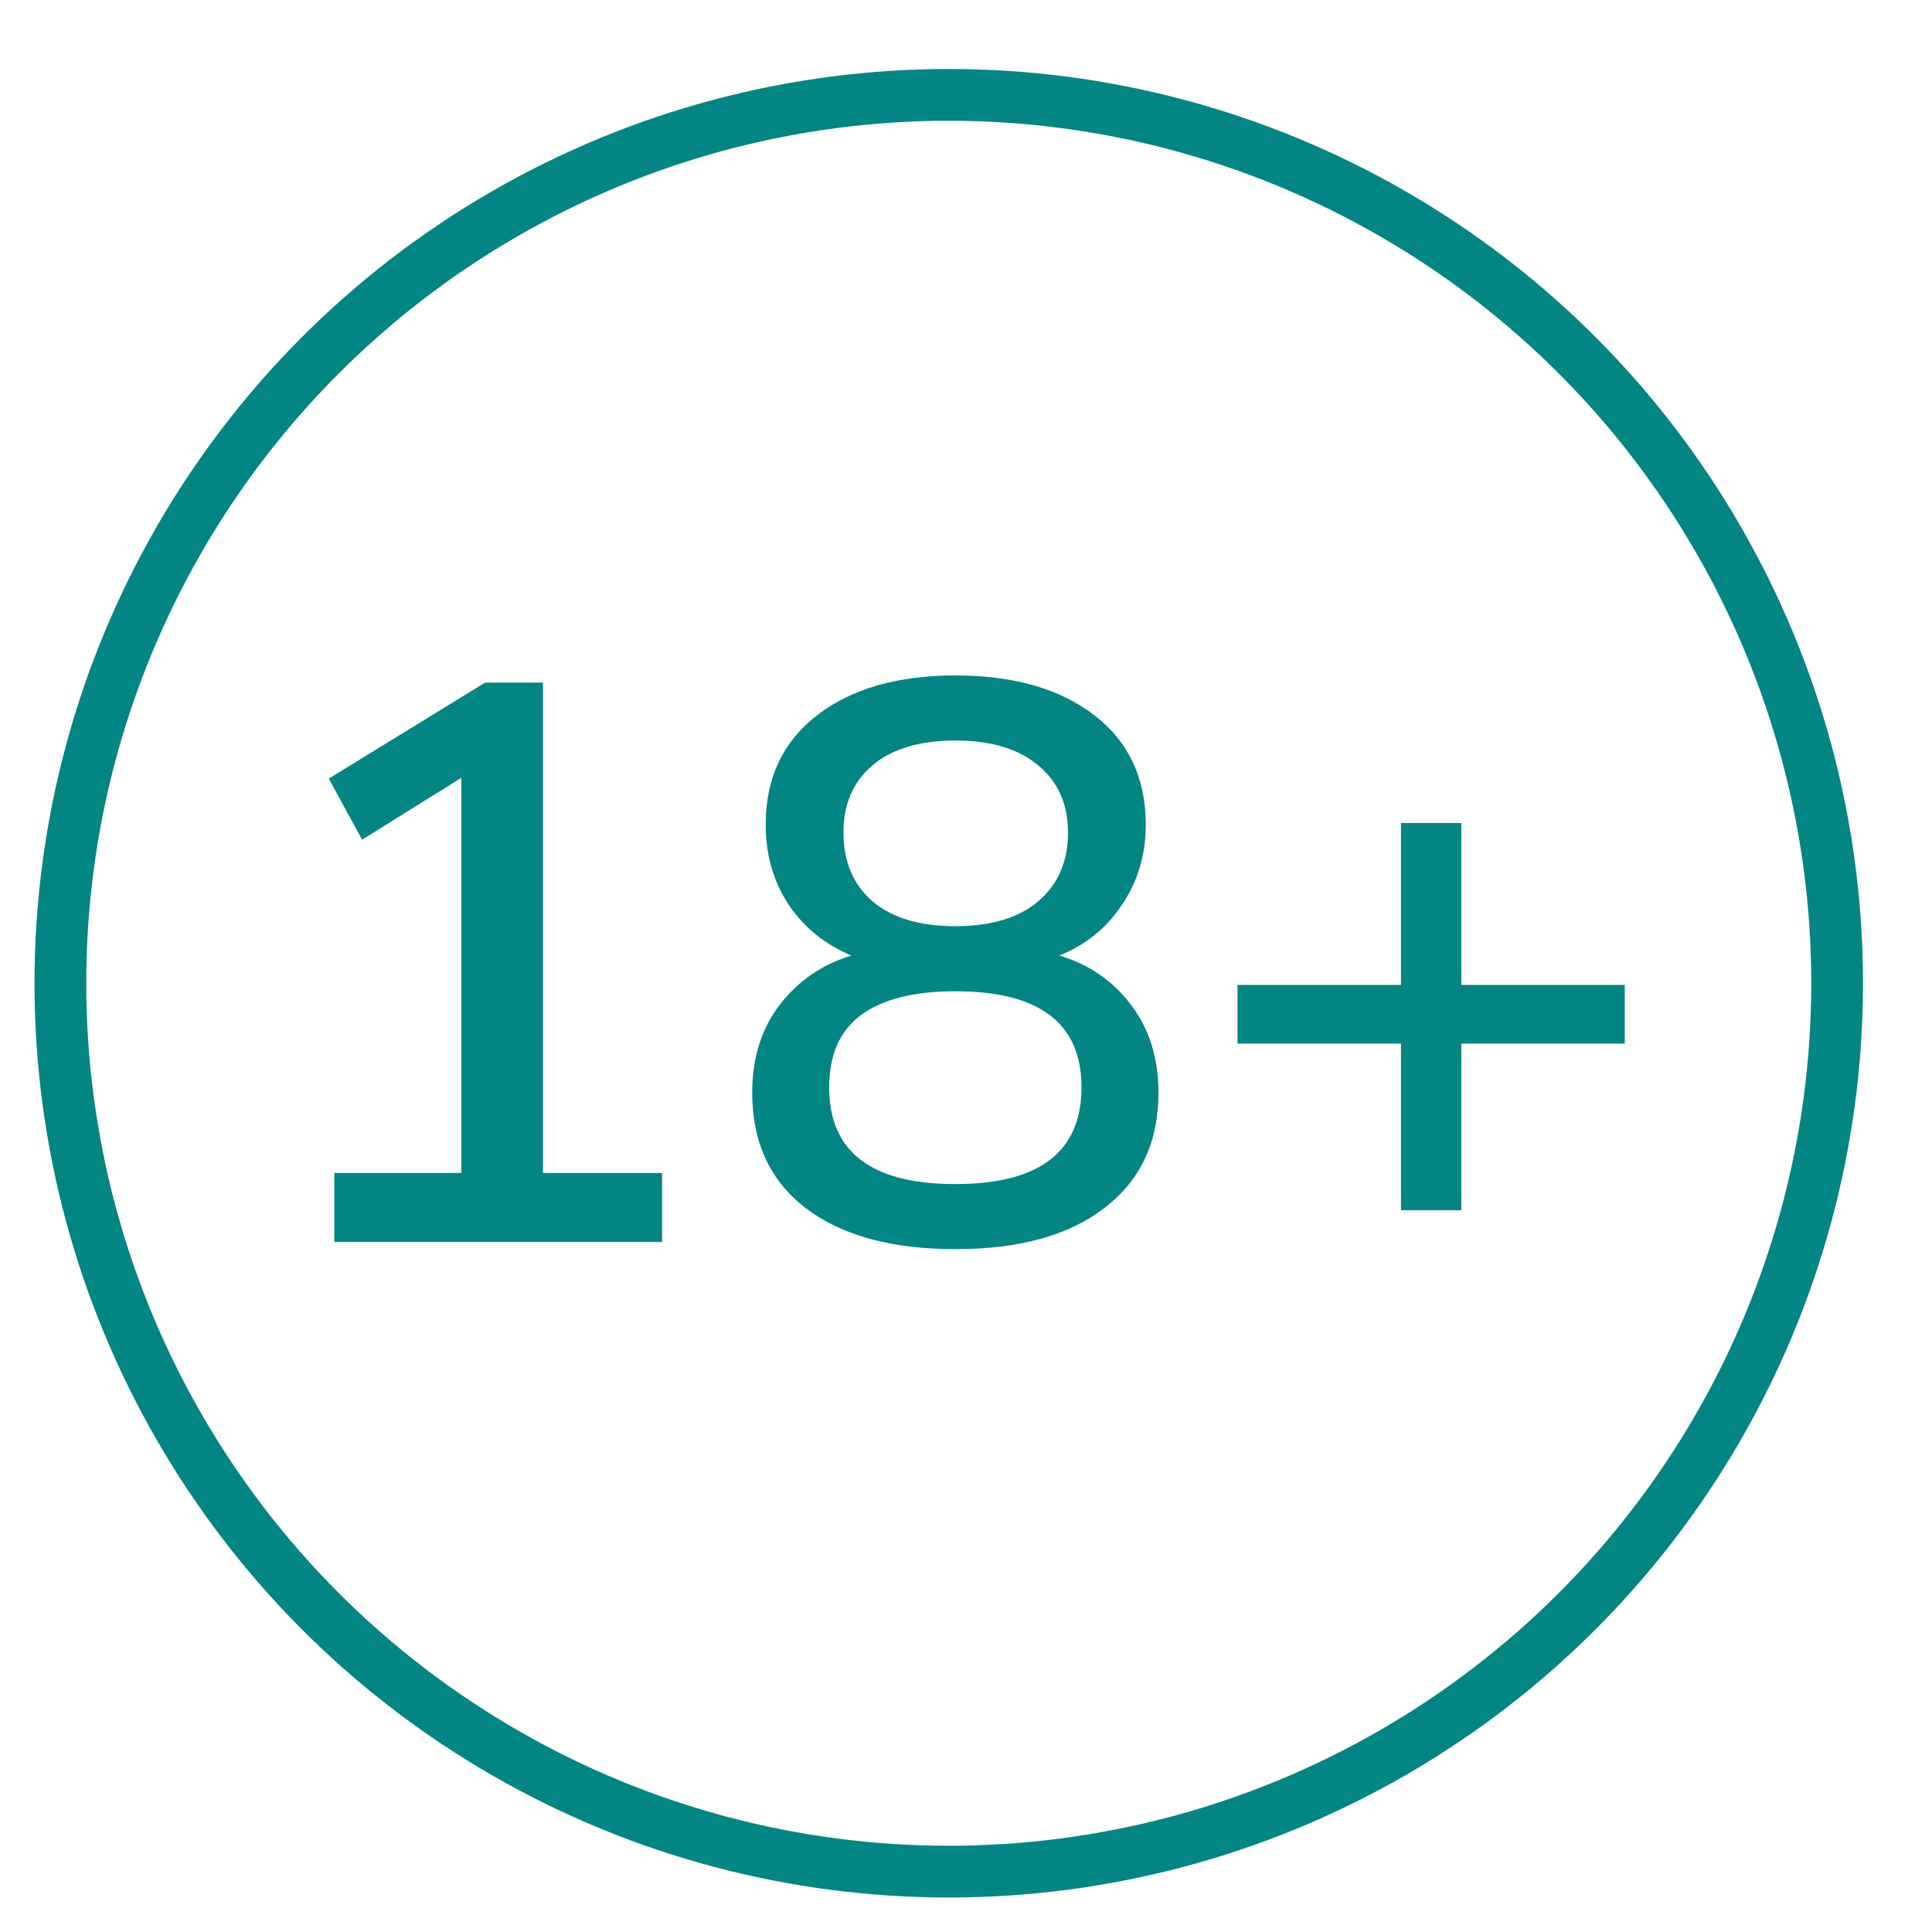
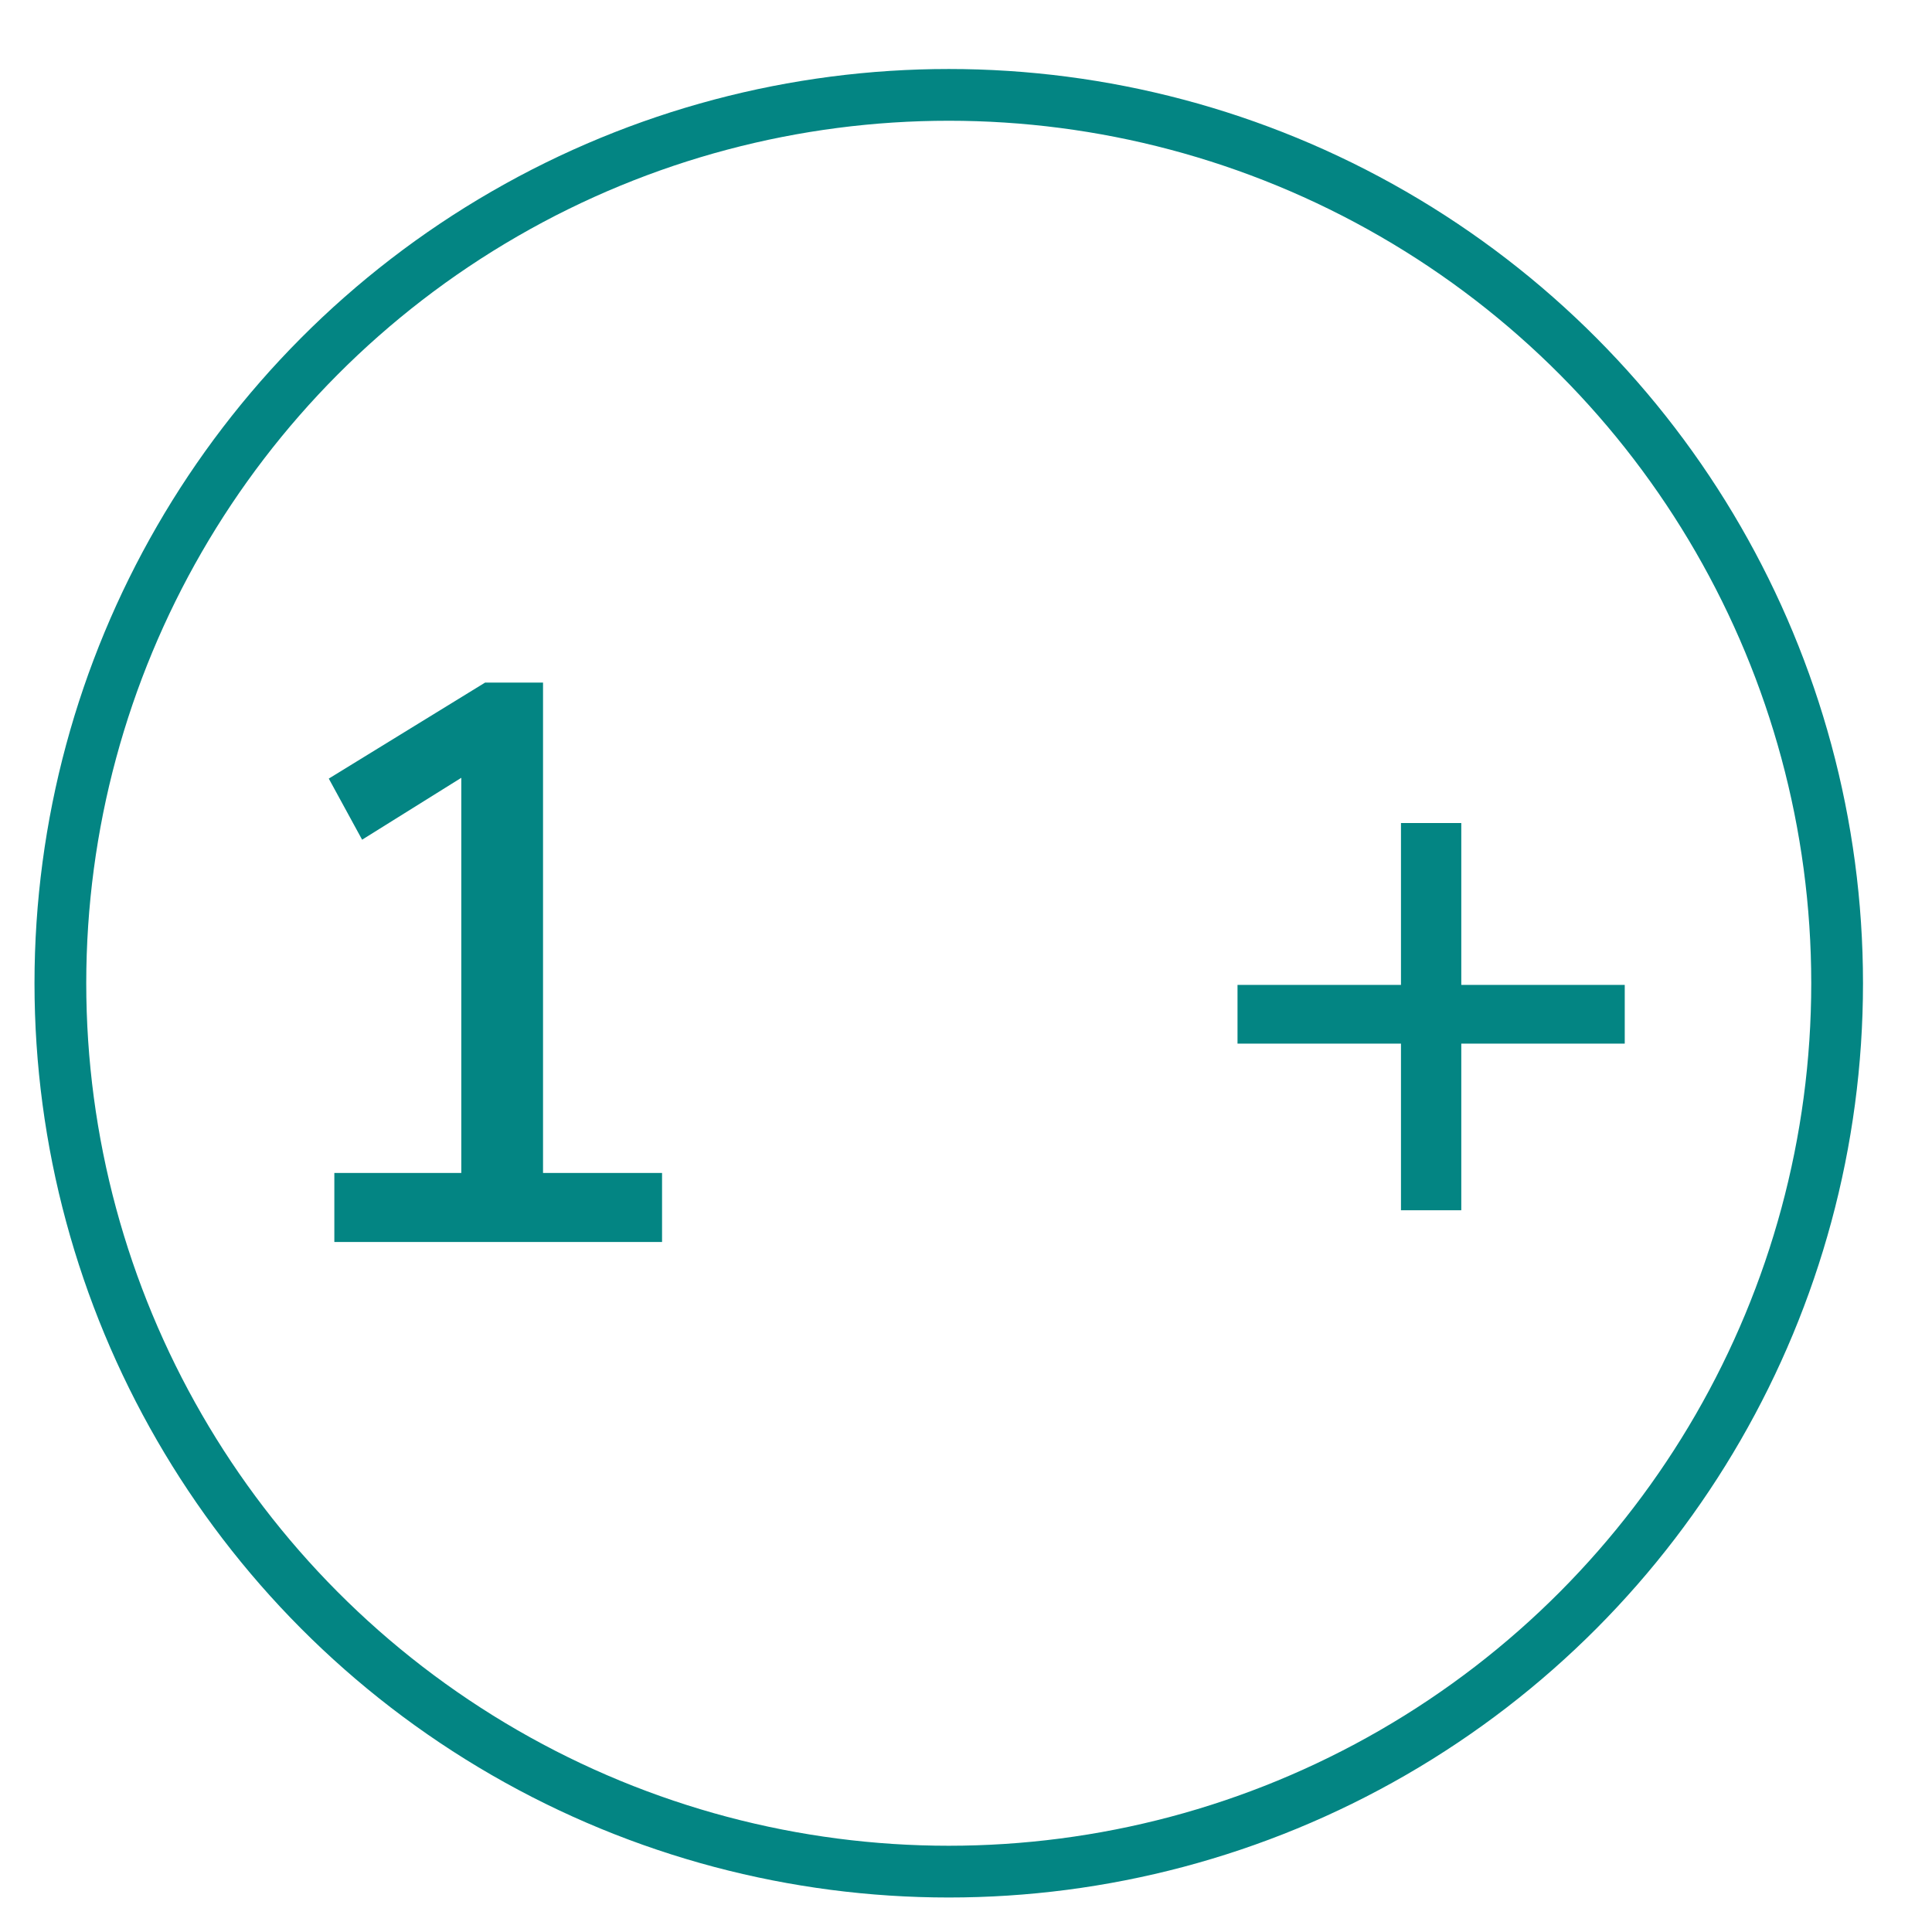
<svg xmlns="http://www.w3.org/2000/svg" width="56" height="56" viewBox="0 0 56 56" fill="none">
  <path d="M40.608 35.08V30.25H35.87V28.548H40.608V23.856H42.356V28.548H47.094V30.25H42.356V35.08H40.608Z" fill="#038583" />
-   <path d="M27.691 36.207C25.835 36.207 24.386 35.808 23.344 35.011C22.316 34.214 21.803 33.102 21.803 31.676C21.803 30.679 22.063 29.836 22.585 29.146C23.121 28.441 23.819 27.958 24.678 27.697C23.911 27.375 23.305 26.884 22.861 26.225C22.416 25.55 22.194 24.776 22.194 23.902C22.194 22.553 22.692 21.495 23.689 20.728C24.685 19.961 26.019 19.578 27.691 19.578C29.377 19.578 30.719 19.961 31.716 20.728C32.712 21.495 33.211 22.553 33.211 23.902C33.211 24.776 32.981 25.55 32.521 26.225C32.076 26.9 31.47 27.39 30.704 27.697C31.578 27.958 32.275 28.441 32.797 29.146C33.318 29.836 33.579 30.679 33.579 31.676C33.579 33.102 33.057 34.214 32.015 35.011C30.987 35.808 29.546 36.207 27.691 36.207ZM27.691 26.846C28.718 26.846 29.515 26.608 30.083 26.133C30.665 25.642 30.957 24.975 30.957 24.132C30.957 23.304 30.665 22.652 30.083 22.177C29.515 21.702 28.718 21.464 27.691 21.464C26.663 21.464 25.866 21.702 25.299 22.177C24.731 22.652 24.448 23.304 24.448 24.132C24.448 24.975 24.731 25.642 25.299 26.133C25.866 26.608 26.663 26.846 27.691 26.846ZM27.691 34.321C30.129 34.321 31.348 33.386 31.348 31.515C31.348 29.66 30.129 28.732 27.691 28.732C26.495 28.732 25.582 28.962 24.954 29.422C24.34 29.882 24.034 30.58 24.034 31.515C24.034 33.386 25.253 34.321 27.691 34.321Z" fill="#038583" />
  <path d="M9.691 36V33.999H13.371V22.545L10.496 24.339L9.53 22.568L14.061 19.785H15.74V33.999H19.19V36H9.691Z" fill="#038583" />
  <circle cx="27.5" cy="28.5" r="25.75" stroke="#038583" stroke-width="1.5" />
</svg>